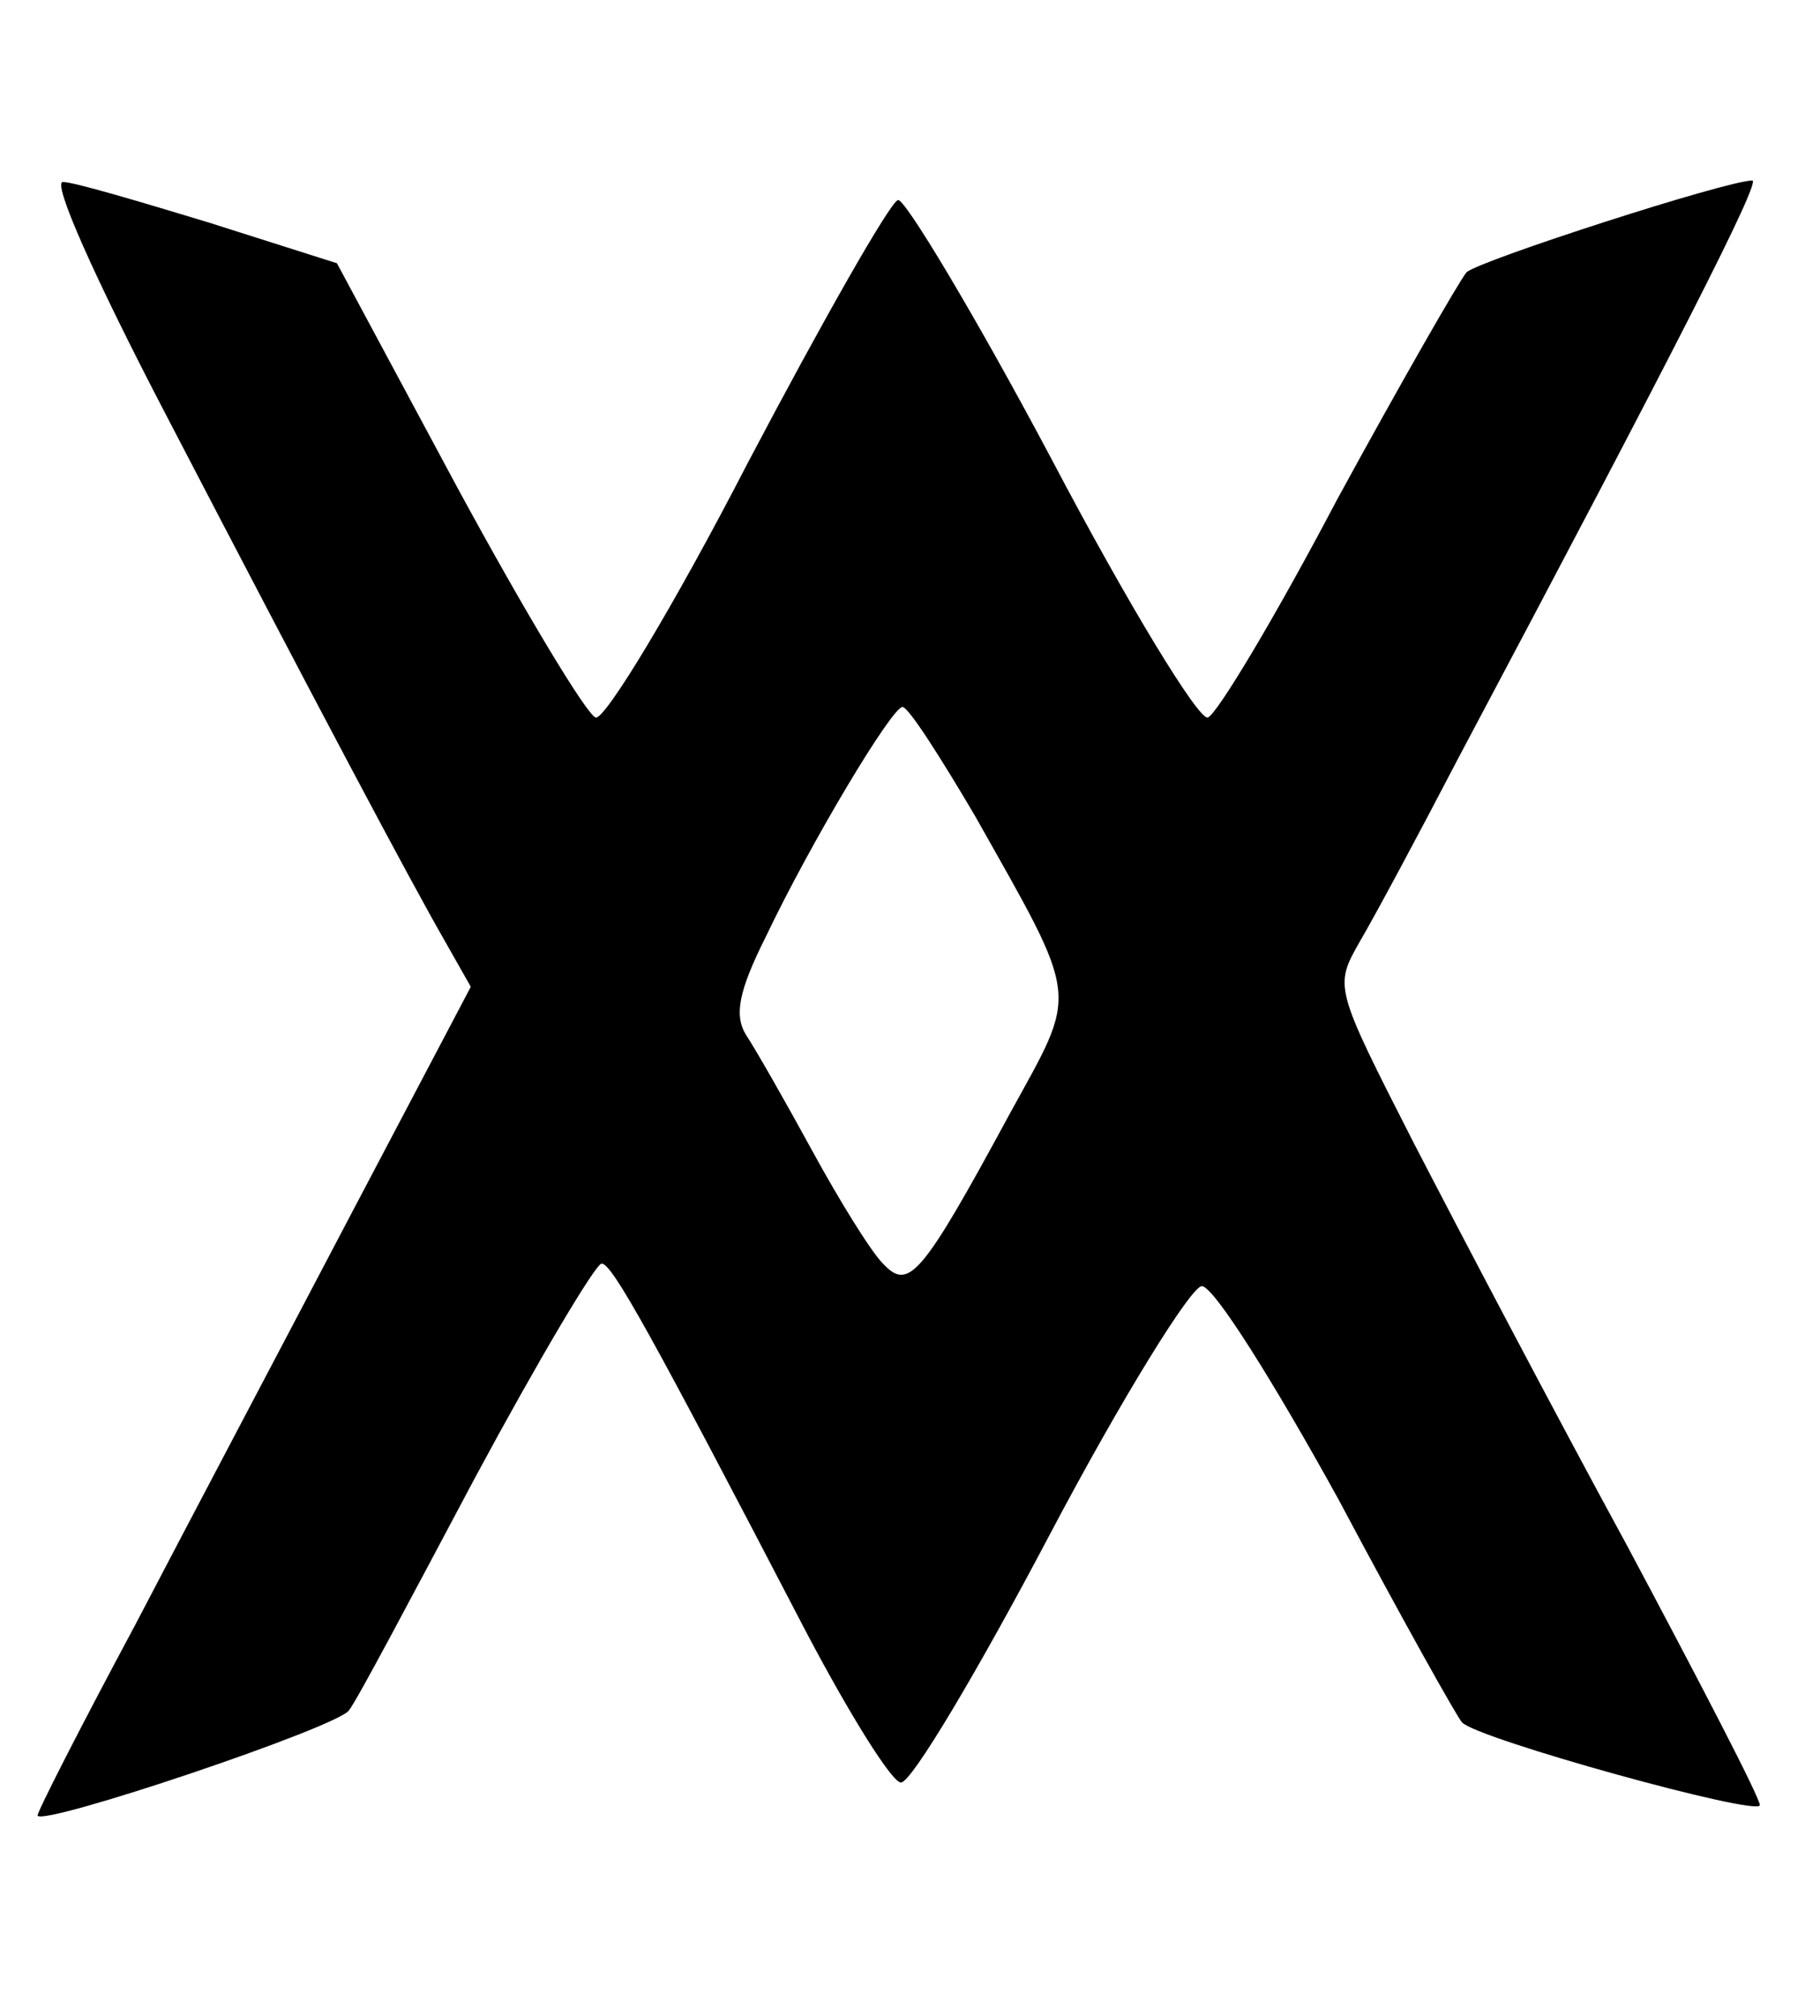
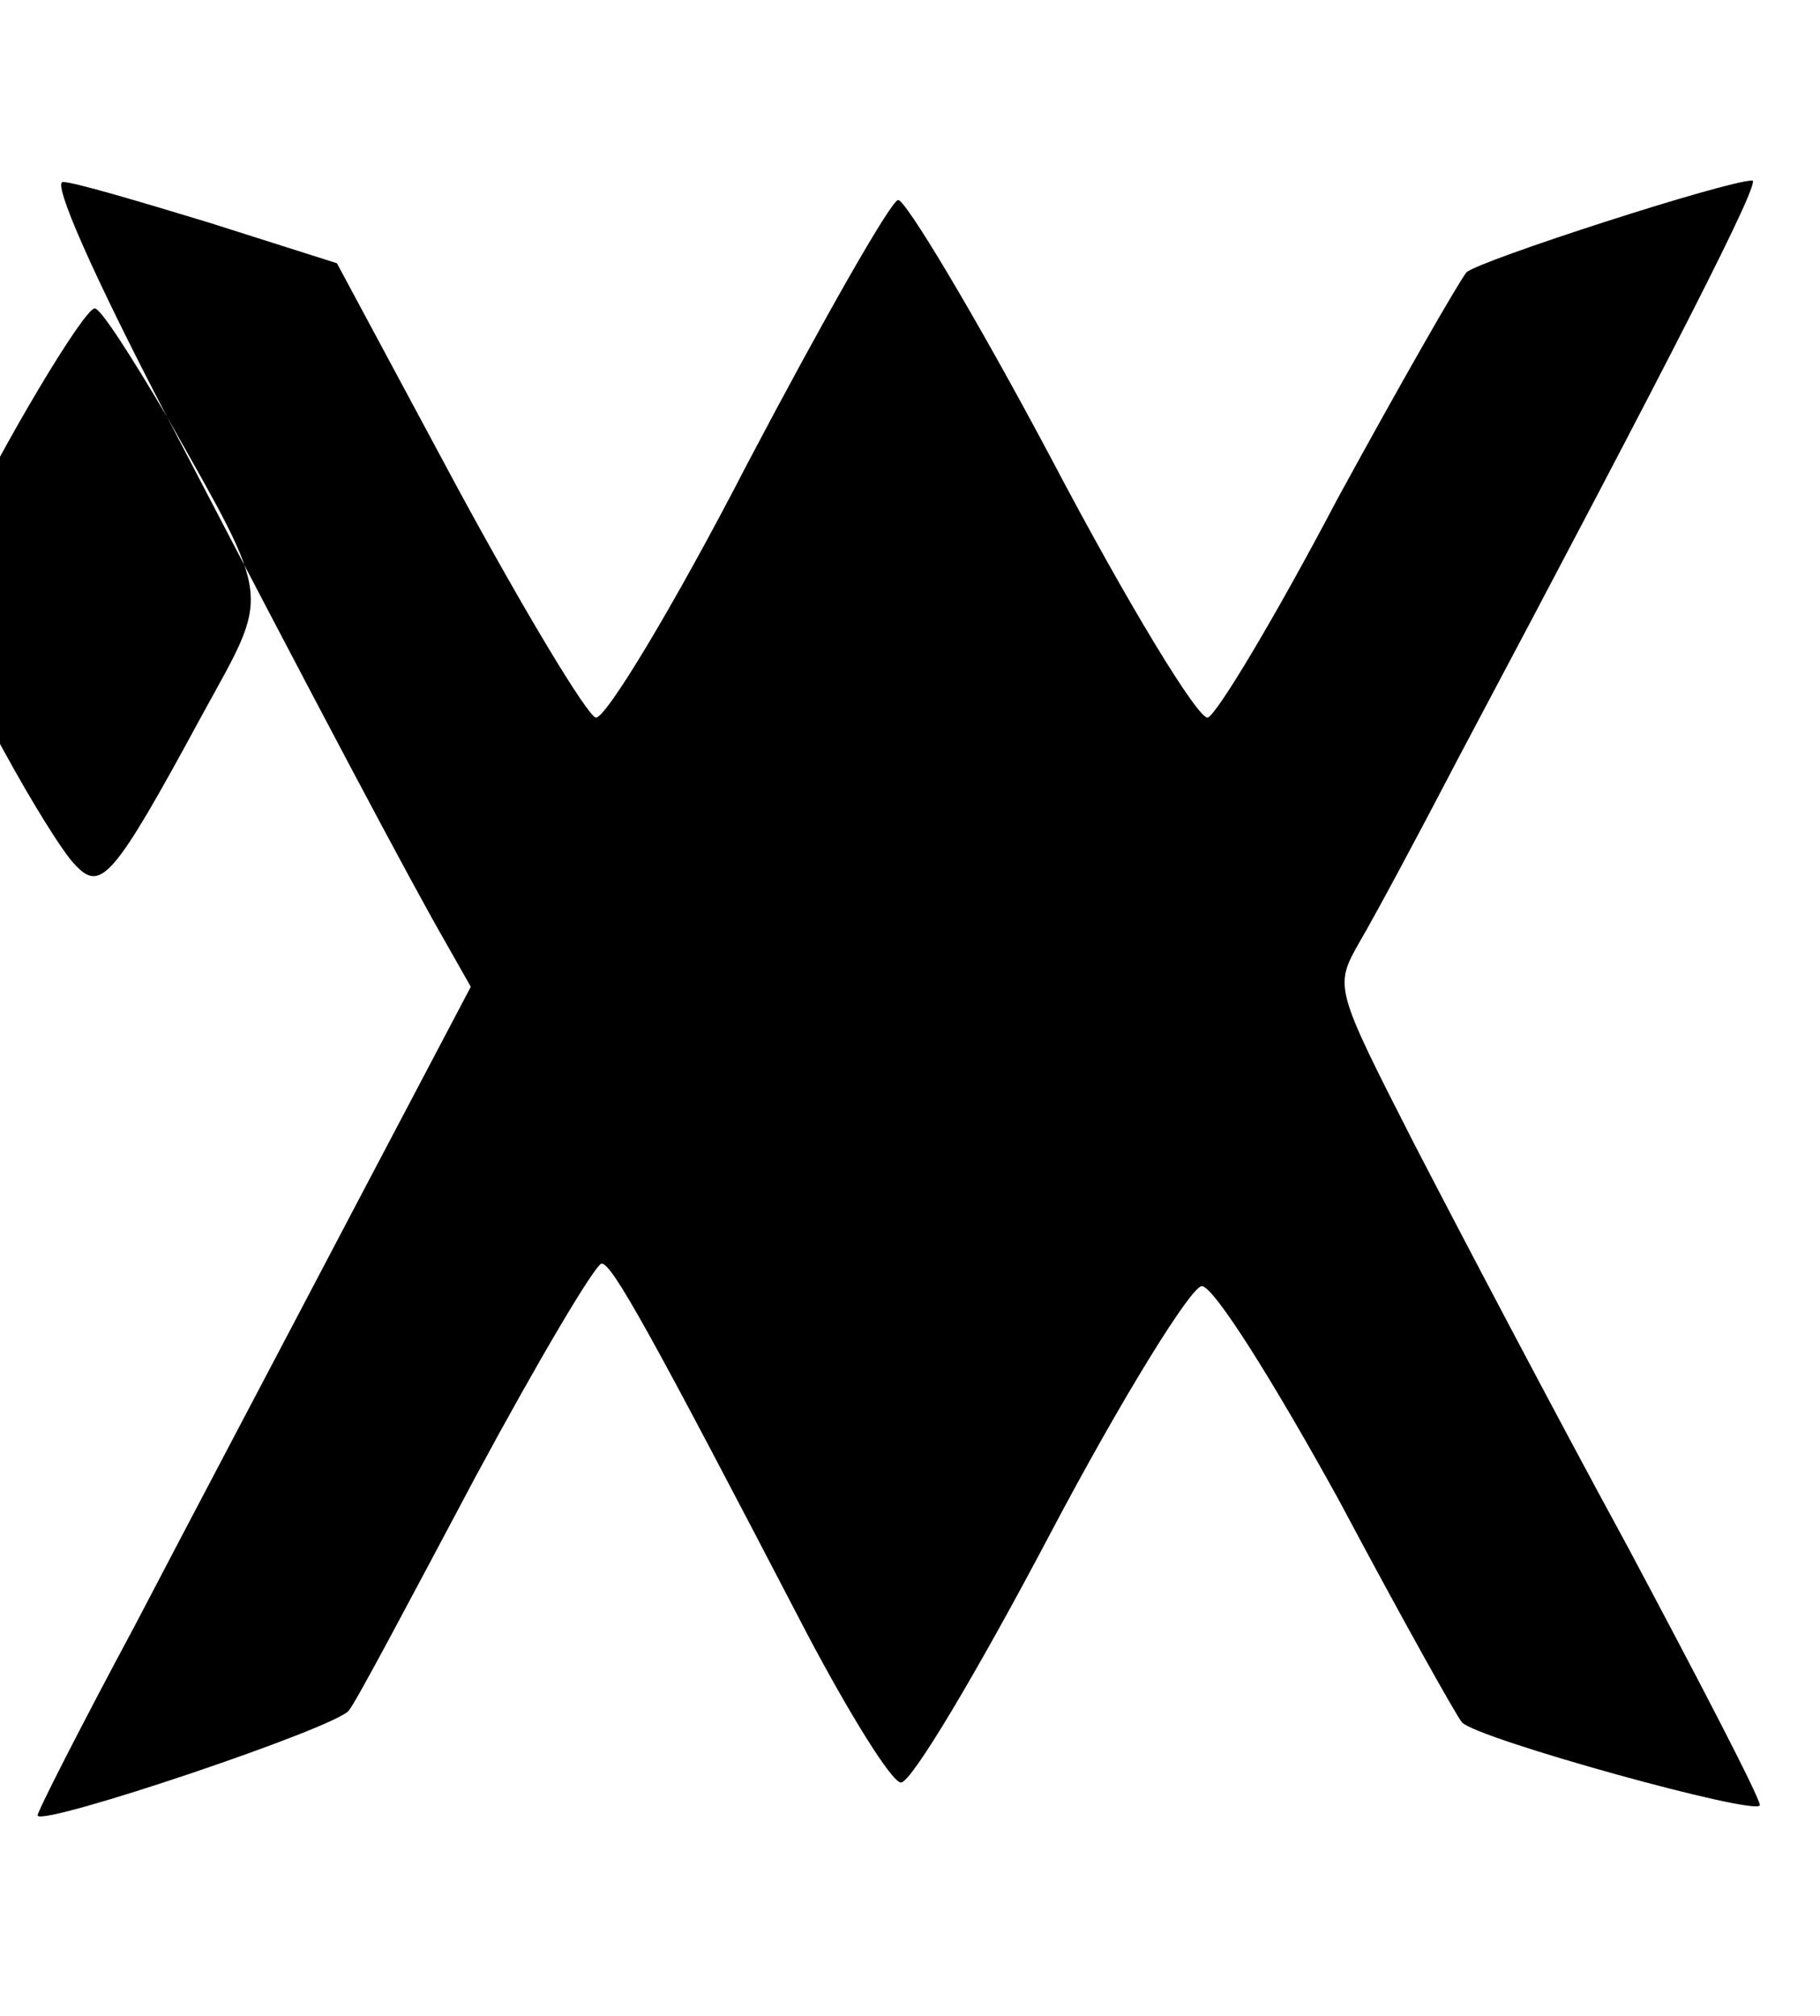
<svg xmlns="http://www.w3.org/2000/svg" version="1.0" width="121pt" height="134pt" viewBox="0 0 121 134" preserveAspectRatio="xMidYMid meet">
  <g transform="translate(0,134) scale(0.1,-0.1)" fill="#000000" stroke="none">
-     <path d="M111 1063 c103 -198 162 -309 185 -349 l17 -30 -79 -150 c-43 -82 -108 -205 -144 -274 -37 -69 -66 -126 -65 -127 4 -7 200 59 207 70 5 6 42 76 84 155 42 78 80 142 84 142 7 0 33 -47 136 -245 29 -55 57 -100 63 -100 7 0 51 74 99 165 48 91 94 165 101 165 8 0 48 -64 91 -142 42 -79 79 -145 82 -148 10 -11 198 -63 198 -55 0 5 -40 82 -88 172 -49 90 -112 210 -142 268 -53 104 -53 104 -36 134 10 17 39 71 65 121 145 273 202 385 196 385 -17 0 -181 -53 -190 -61 -5 -6 -44 -74 -86 -151 -41 -78 -80 -143 -86 -145 -6 -2 -53 75 -104 172 -51 96 -98 174 -102 172 -5 -1 -50 -80 -100 -175 -49 -95 -95 -171 -101 -169 -6 2 -47 70 -92 153 l-80 149 -85 27 c-46 14 -90 27 -97 27 -8 1 21 -64 69 -156z m537 -265 c71 -126 69 -115 23 -199 -59 -109 -67 -117 -84 -99 -8 8 -29 42 -47 75 -18 33 -38 68 -44 77 -8 13 -5 29 13 65 30 63 84 153 91 153 4 0 25 -33 48 -72z" />
+     <path d="M111 1063 c103 -198 162 -309 185 -349 l17 -30 -79 -150 c-43 -82 -108 -205 -144 -274 -37 -69 -66 -126 -65 -127 4 -7 200 59 207 70 5 6 42 76 84 155 42 78 80 142 84 142 7 0 33 -47 136 -245 29 -55 57 -100 63 -100 7 0 51 74 99 165 48 91 94 165 101 165 8 0 48 -64 91 -142 42 -79 79 -145 82 -148 10 -11 198 -63 198 -55 0 5 -40 82 -88 172 -49 90 -112 210 -142 268 -53 104 -53 104 -36 134 10 17 39 71 65 121 145 273 202 385 196 385 -17 0 -181 -53 -190 -61 -5 -6 -44 -74 -86 -151 -41 -78 -80 -143 -86 -145 -6 -2 -53 75 -104 172 -51 96 -98 174 -102 172 -5 -1 -50 -80 -100 -175 -49 -95 -95 -171 -101 -169 -6 2 -47 70 -92 153 l-80 149 -85 27 c-46 14 -90 27 -97 27 -8 1 21 -64 69 -156z c71 -126 69 -115 23 -199 -59 -109 -67 -117 -84 -99 -8 8 -29 42 -47 75 -18 33 -38 68 -44 77 -8 13 -5 29 13 65 30 63 84 153 91 153 4 0 25 -33 48 -72z" />
  </g>
</svg>